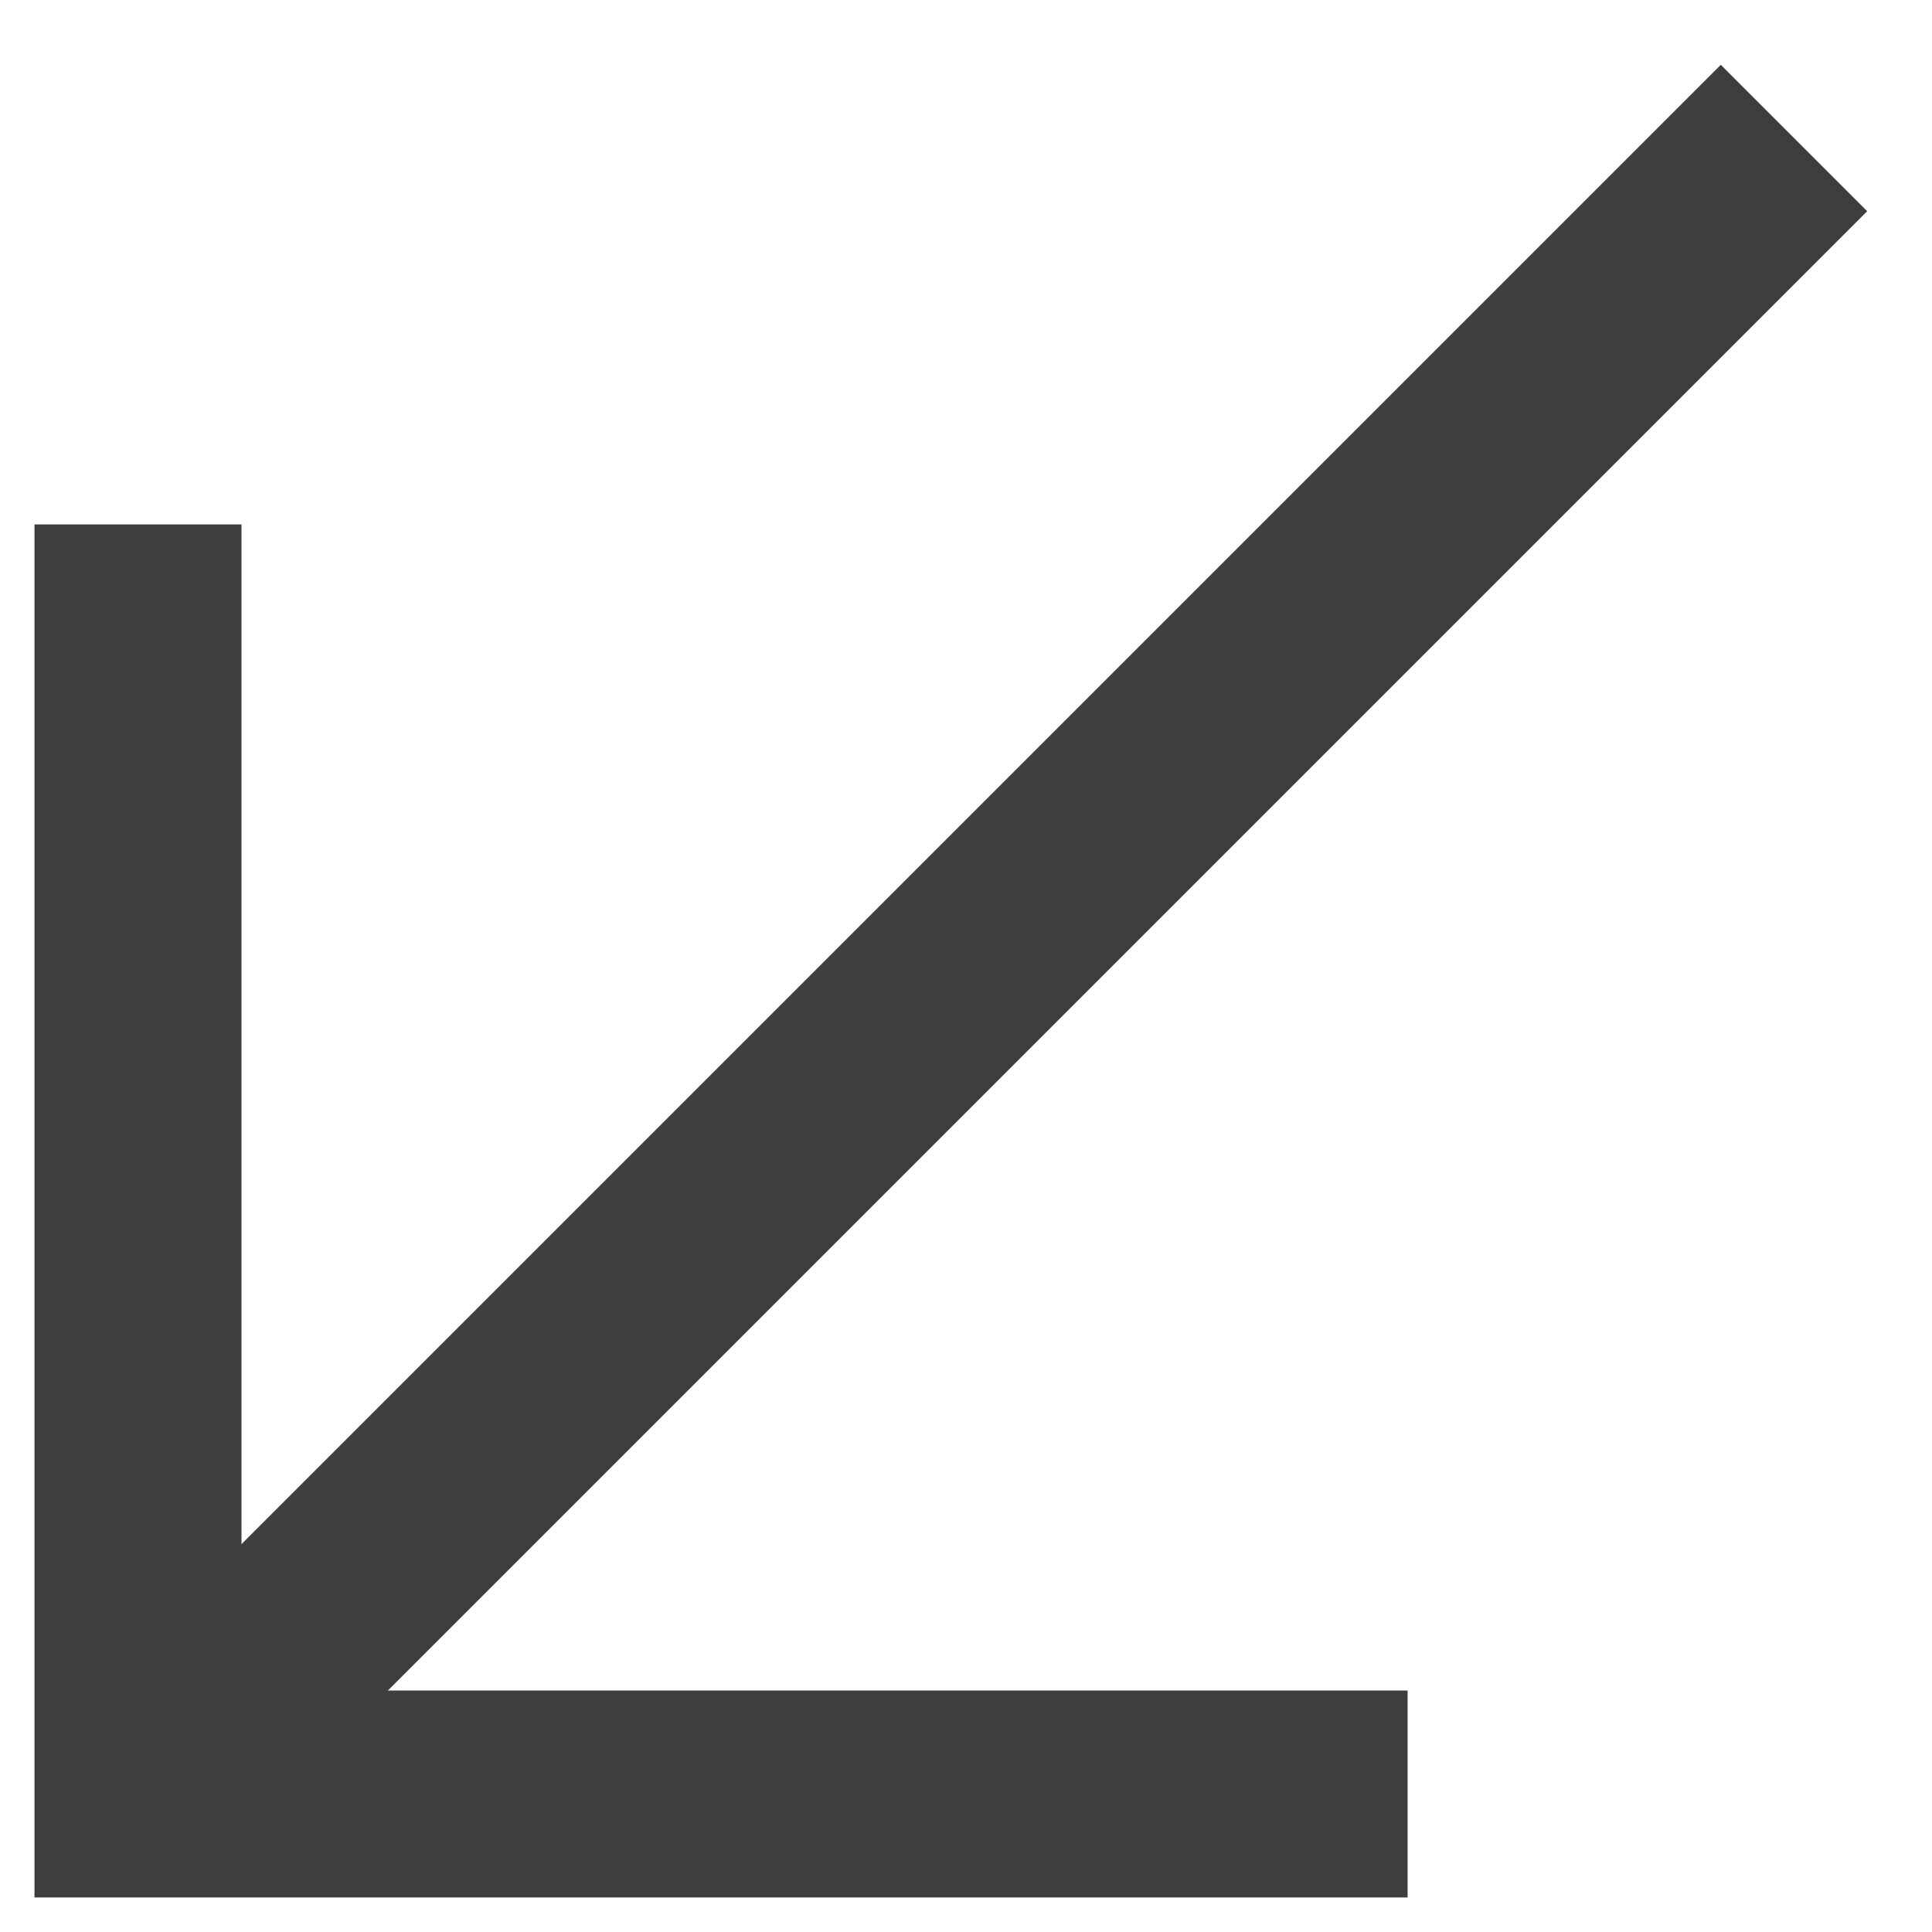
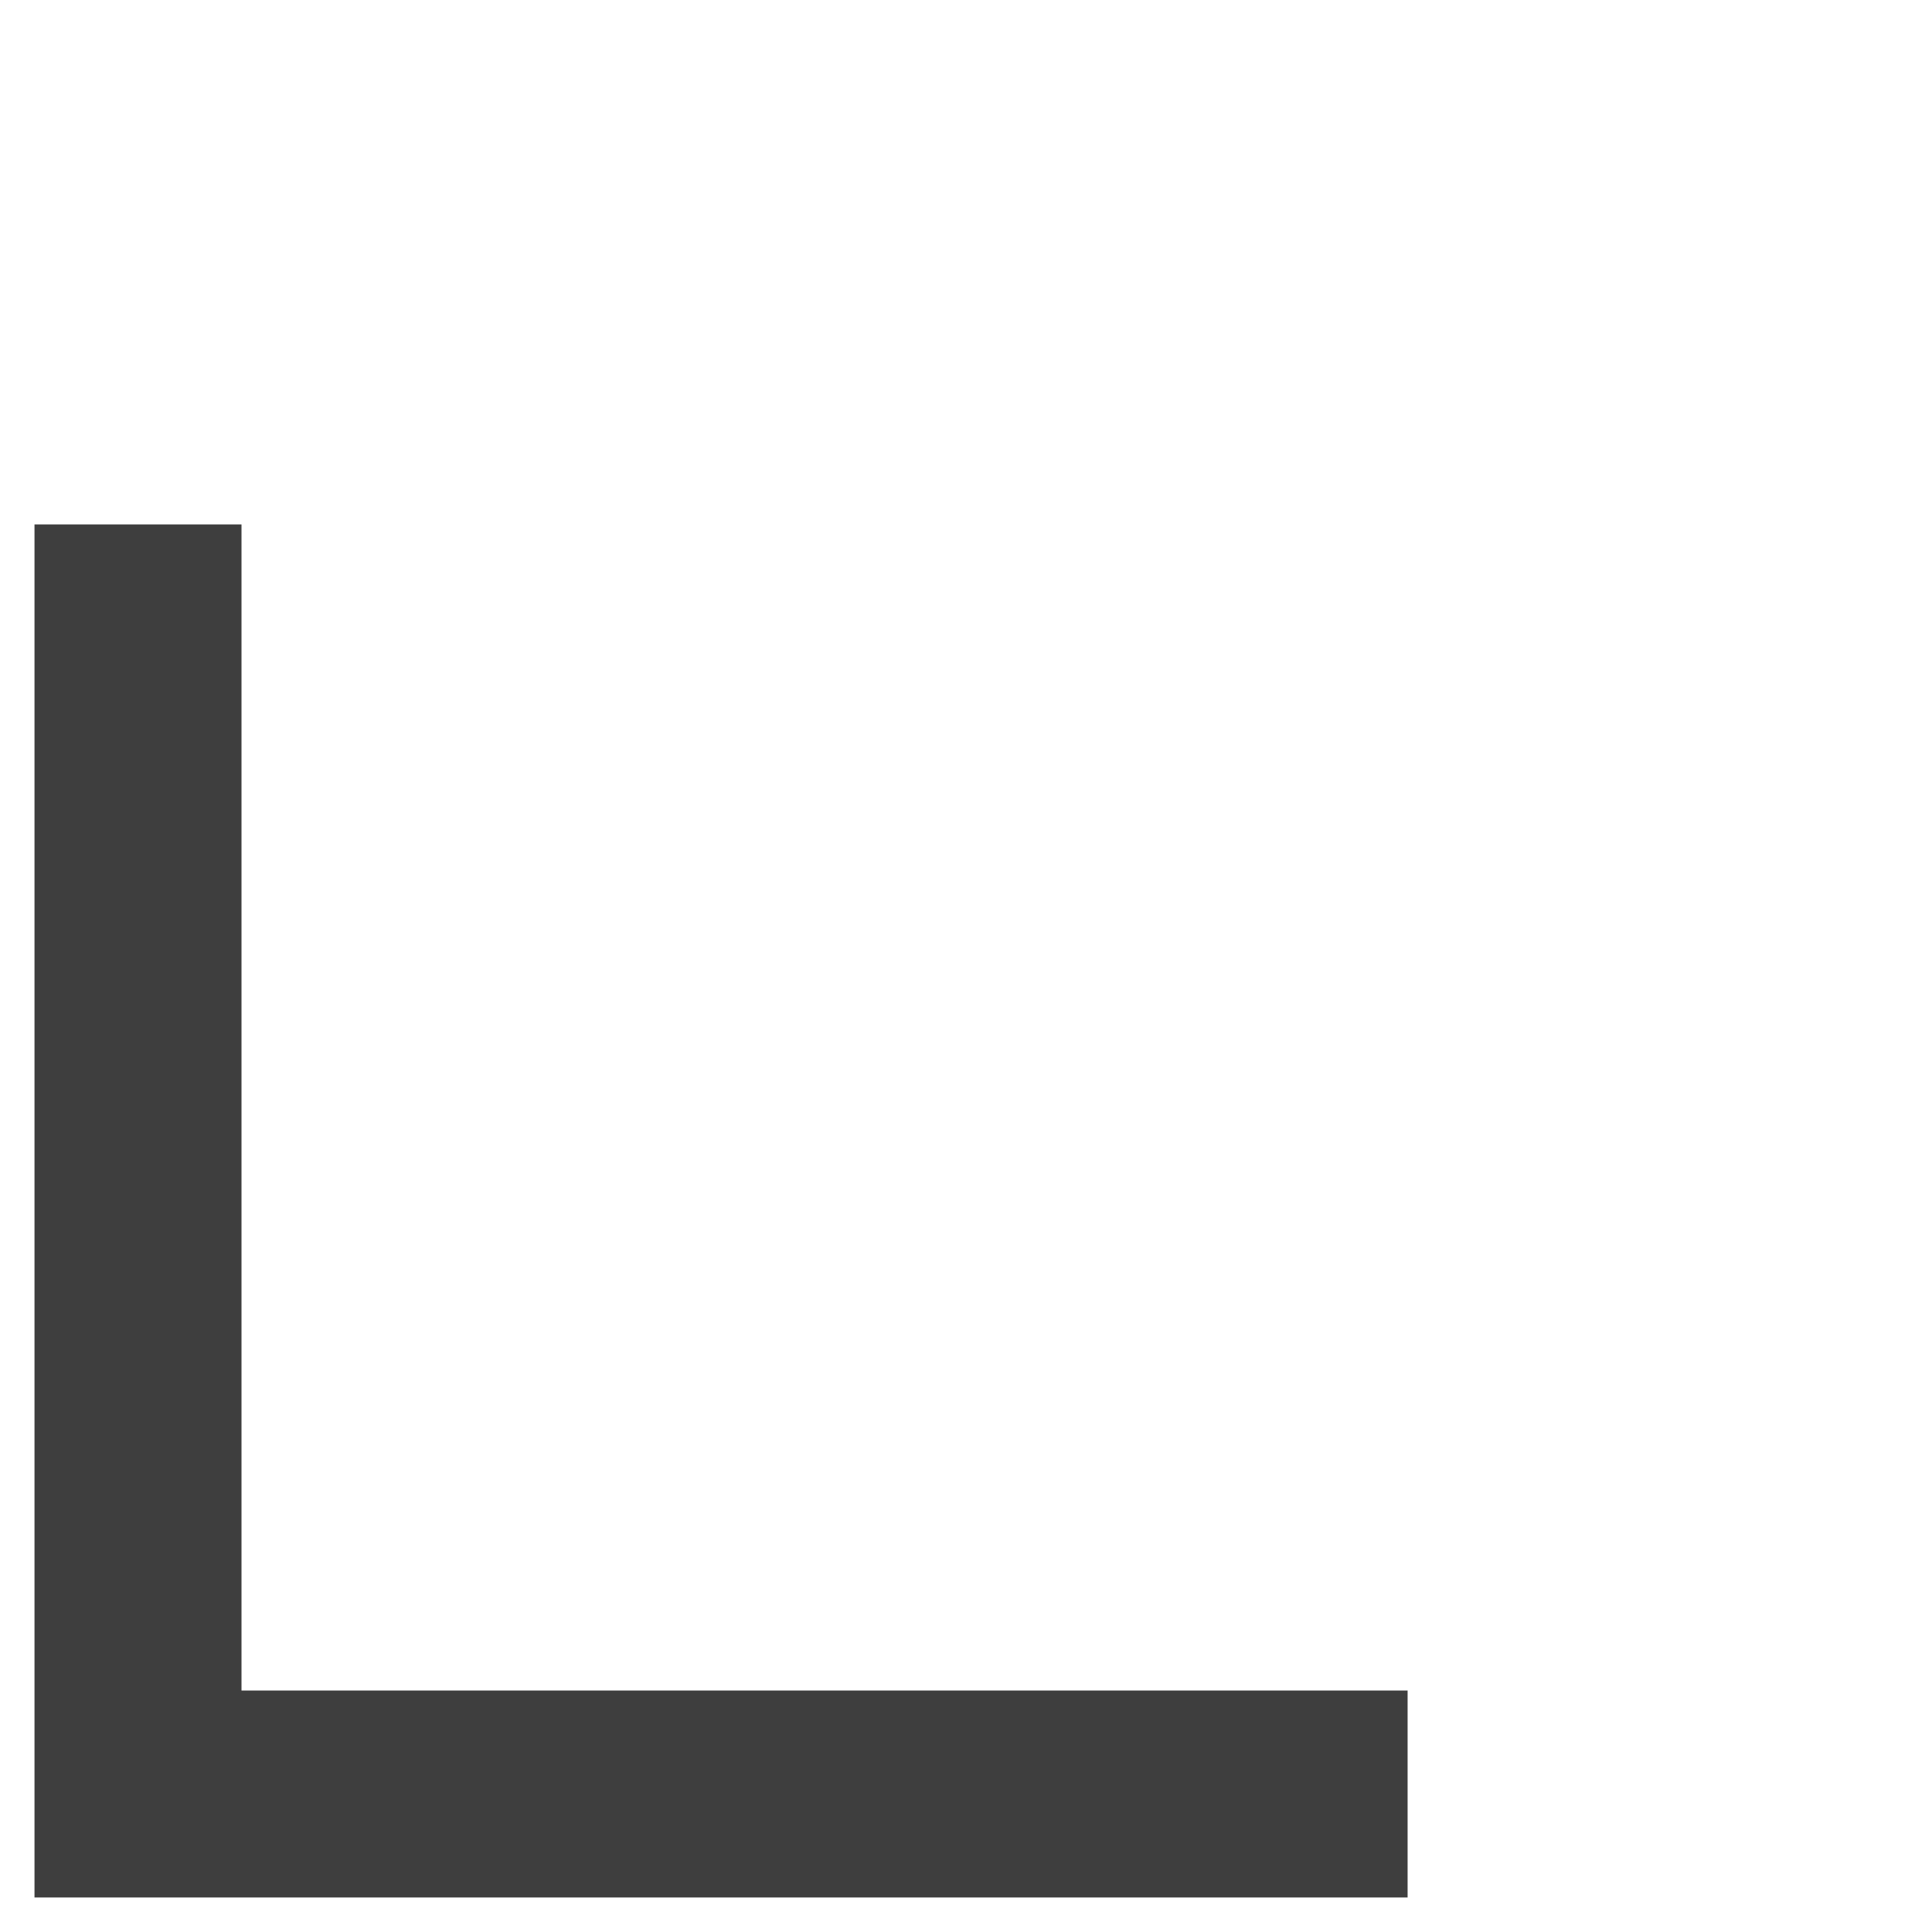
<svg xmlns="http://www.w3.org/2000/svg" version="1.1" id="Layer_1" x="0px" y="0px" viewBox="0 0 14 14" style="enable-background:new 0 0 14 14;" xml:space="preserve">
  <style type="text/css">
	.st0{fill:none;stroke:#3E3E3E;stroke-width:1.5;}
</style>
  <g id="Page-1_00000039814627681010588630000001827466903879638191_">
    <g id="Artboard_00000054972071085599068440000007227461651972572816_" transform="translate(-1019, -279)">
      <g id="arrow-up-right_00000080167186082567397930000002936891585564320939_" transform="translate(1026, 286) rotate(90) translate(-1026, -286) translate(1020, 280)">
        <polyline id="Path_00000096749859242160937090000003271640004243629960_" class="st0" points="12,2.8 12,12 2.8,12    " />
-         <line id="Path_00000037694667783981404650000007239023502133626017_" class="st0" x1="0" y1="0" x2="12" y2="12" />
      </g>
    </g>
  </g>
</svg>